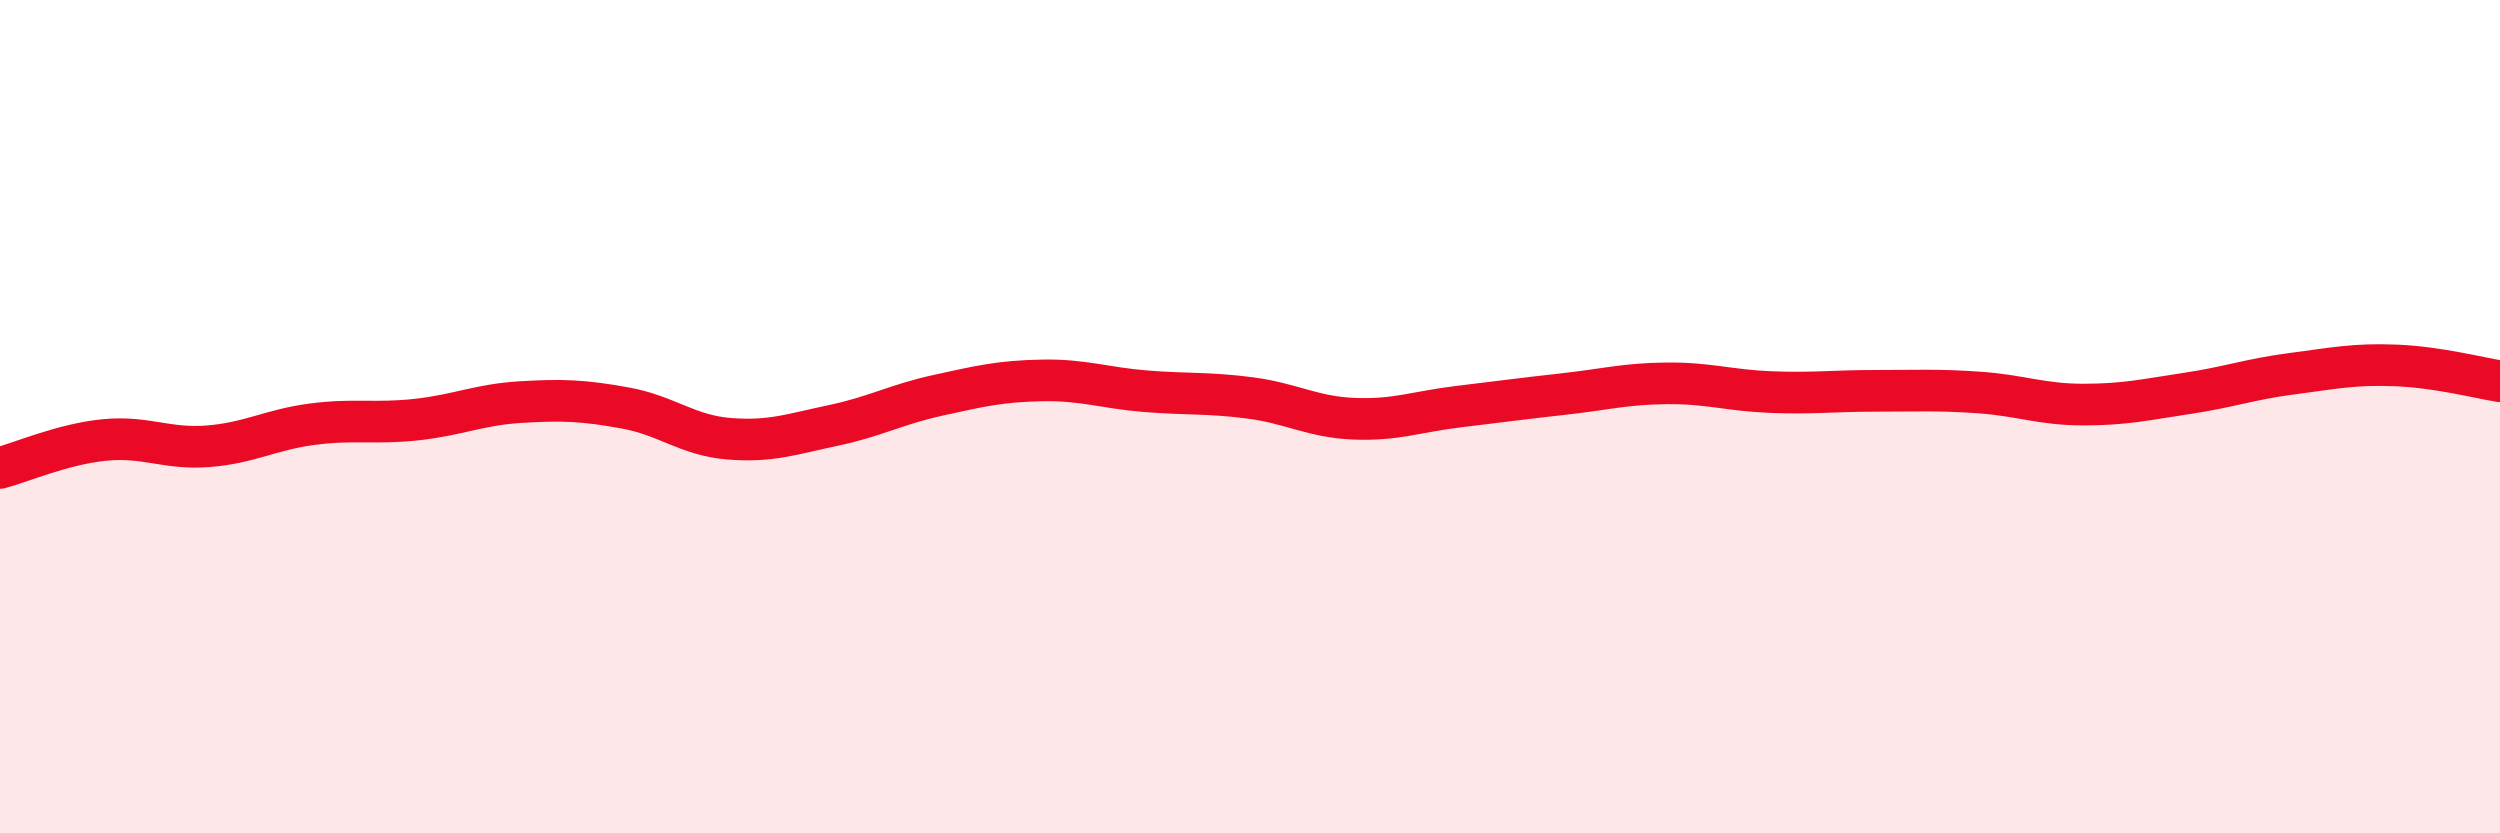
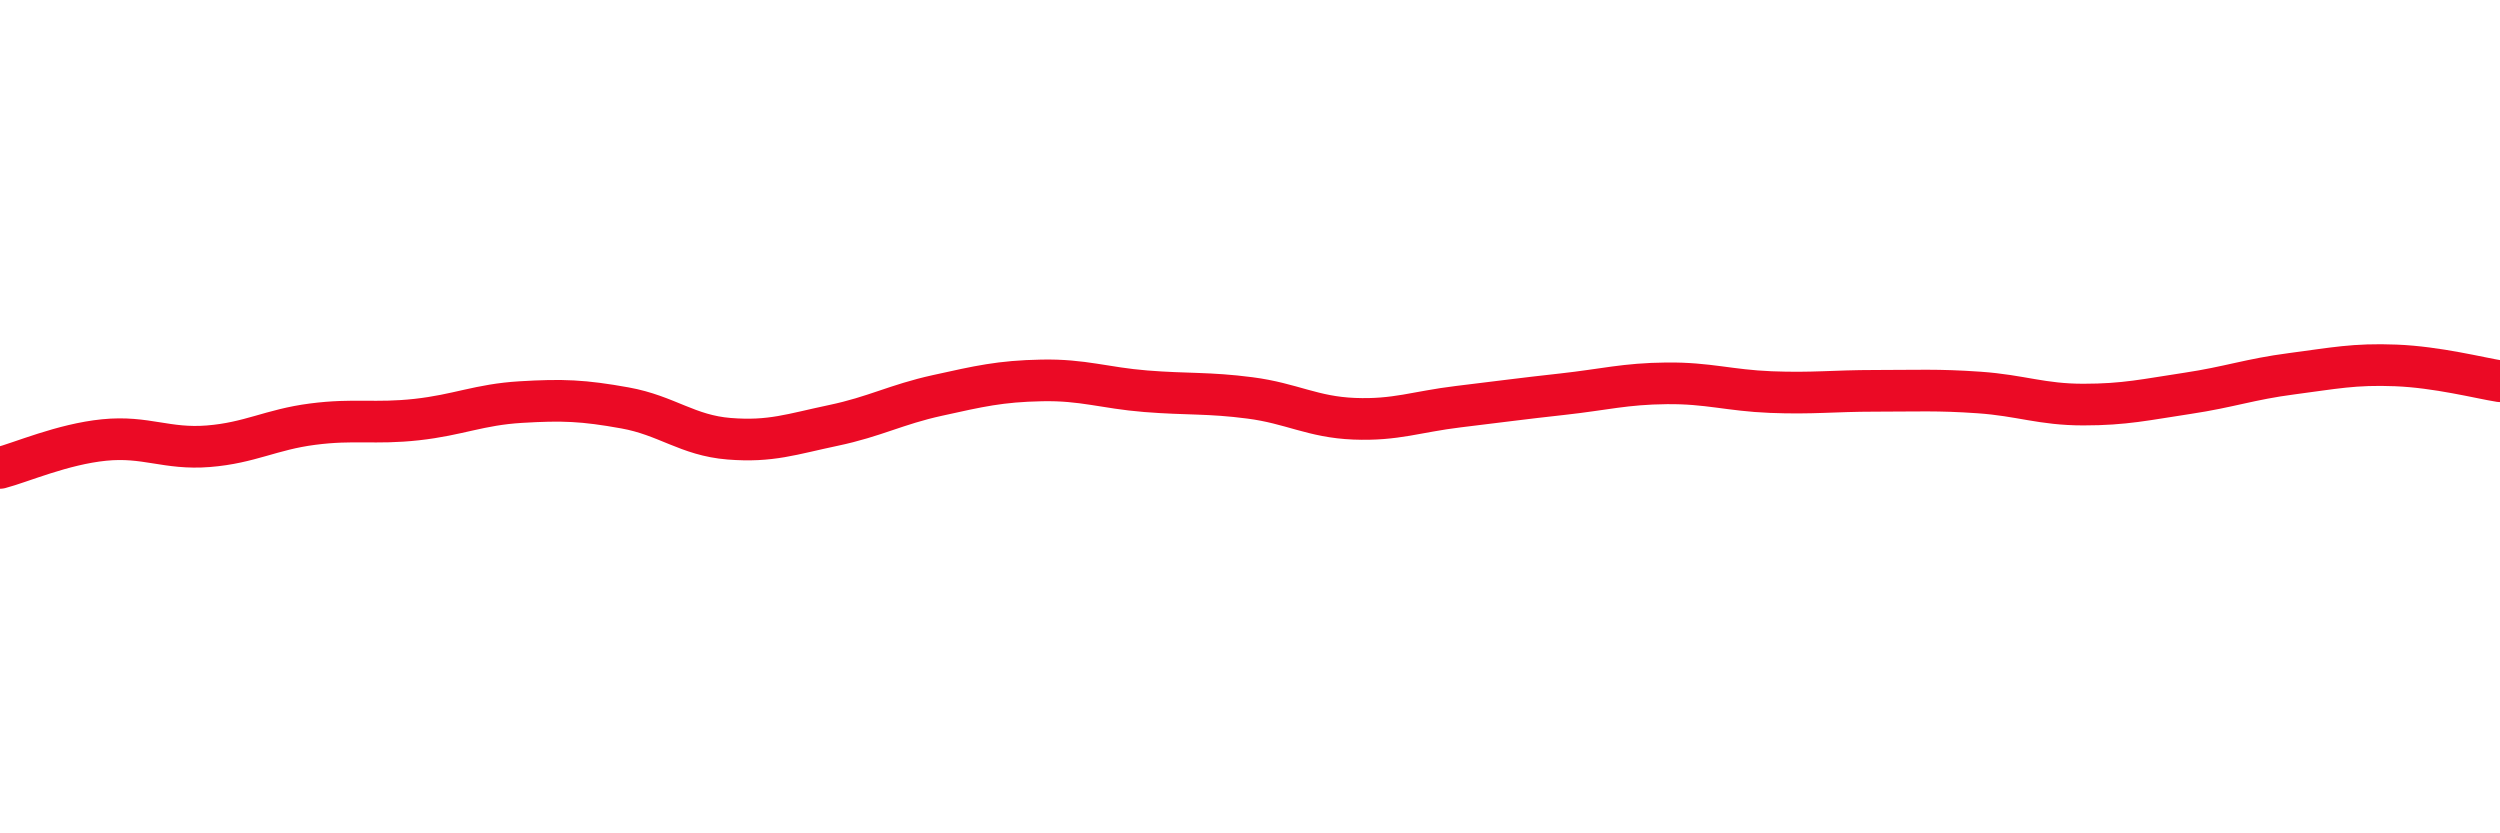
<svg xmlns="http://www.w3.org/2000/svg" width="60" height="20" viewBox="0 0 60 20">
-   <path d="M 0,11.23 C 0.5,11.1 1.5,10.66 2.5,10.56 C 3.5,10.46 4,10.79 5,10.71 C 6,10.63 6.5,10.31 7.5,10.18 C 8.5,10.05 9,10.18 10,10.07 C 11,9.96 11.5,9.71 12.5,9.65 C 13.5,9.59 14,9.61 15,9.79 C 16,9.97 16.5,10.45 17.5,10.53 C 18.5,10.61 19,10.42 20,10.21 C 21,10 21.5,9.71 22.5,9.49 C 23.5,9.27 24,9.15 25,9.13 C 26,9.11 26.5,9.31 27.5,9.39 C 28.5,9.47 29,9.42 30,9.55 C 31,9.68 31.5,10.01 32.5,10.05 C 33.5,10.09 34,9.88 35,9.76 C 36,9.64 36.5,9.57 37.5,9.46 C 38.5,9.35 39,9.21 40,9.2 C 41,9.19 41.5,9.37 42.5,9.41 C 43.5,9.45 44,9.38 45,9.38 C 46,9.38 46.5,9.35 47.5,9.42 C 48.5,9.49 49,9.71 50,9.71 C 51,9.71 51.5,9.59 52.5,9.44 C 53.5,9.29 54,9.1 55,8.97 C 56,8.84 56.5,8.73 57.5,8.77 C 58.5,8.81 59.5,9.07 60,9.15L60 20L0 20Z" fill="#EB0A25" opacity="0.1" stroke-linecap="round" stroke-linejoin="round" />
  <path d="M 0,11.23 C 0.5,11.1 1.5,10.66 2.5,10.56 C 3.5,10.46 4,10.79 5,10.71 C 6,10.63 6.5,10.31 7.5,10.18 C 8.5,10.05 9,10.18 10,10.07 C 11,9.96 11.5,9.71 12.5,9.65 C 13.5,9.59 14,9.61 15,9.79 C 16,9.97 16.5,10.45 17.5,10.53 C 18.5,10.61 19,10.42 20,10.21 C 21,10 21.5,9.71 22.5,9.49 C 23.5,9.27 24,9.15 25,9.13 C 26,9.11 26.5,9.31 27.5,9.39 C 28.5,9.47 29,9.42 30,9.55 C 31,9.68 31.5,10.01 32.5,10.05 C 33.5,10.09 34,9.88 35,9.76 C 36,9.64 36.5,9.57 37.5,9.46 C 38.5,9.35 39,9.21 40,9.2 C 41,9.19 41.5,9.37 42.5,9.41 C 43.5,9.45 44,9.38 45,9.38 C 46,9.38 46.5,9.35 47.5,9.42 C 48.5,9.49 49,9.71 50,9.71 C 51,9.71 51.5,9.59 52.5,9.44 C 53.5,9.29 54,9.1 55,8.97 C 56,8.84 56.5,8.73 57.5,8.77 C 58.5,8.81 59.5,9.07 60,9.15" stroke="#EB0A25" stroke-width="1" fill="none" stroke-linecap="round" stroke-linejoin="round" />
</svg>